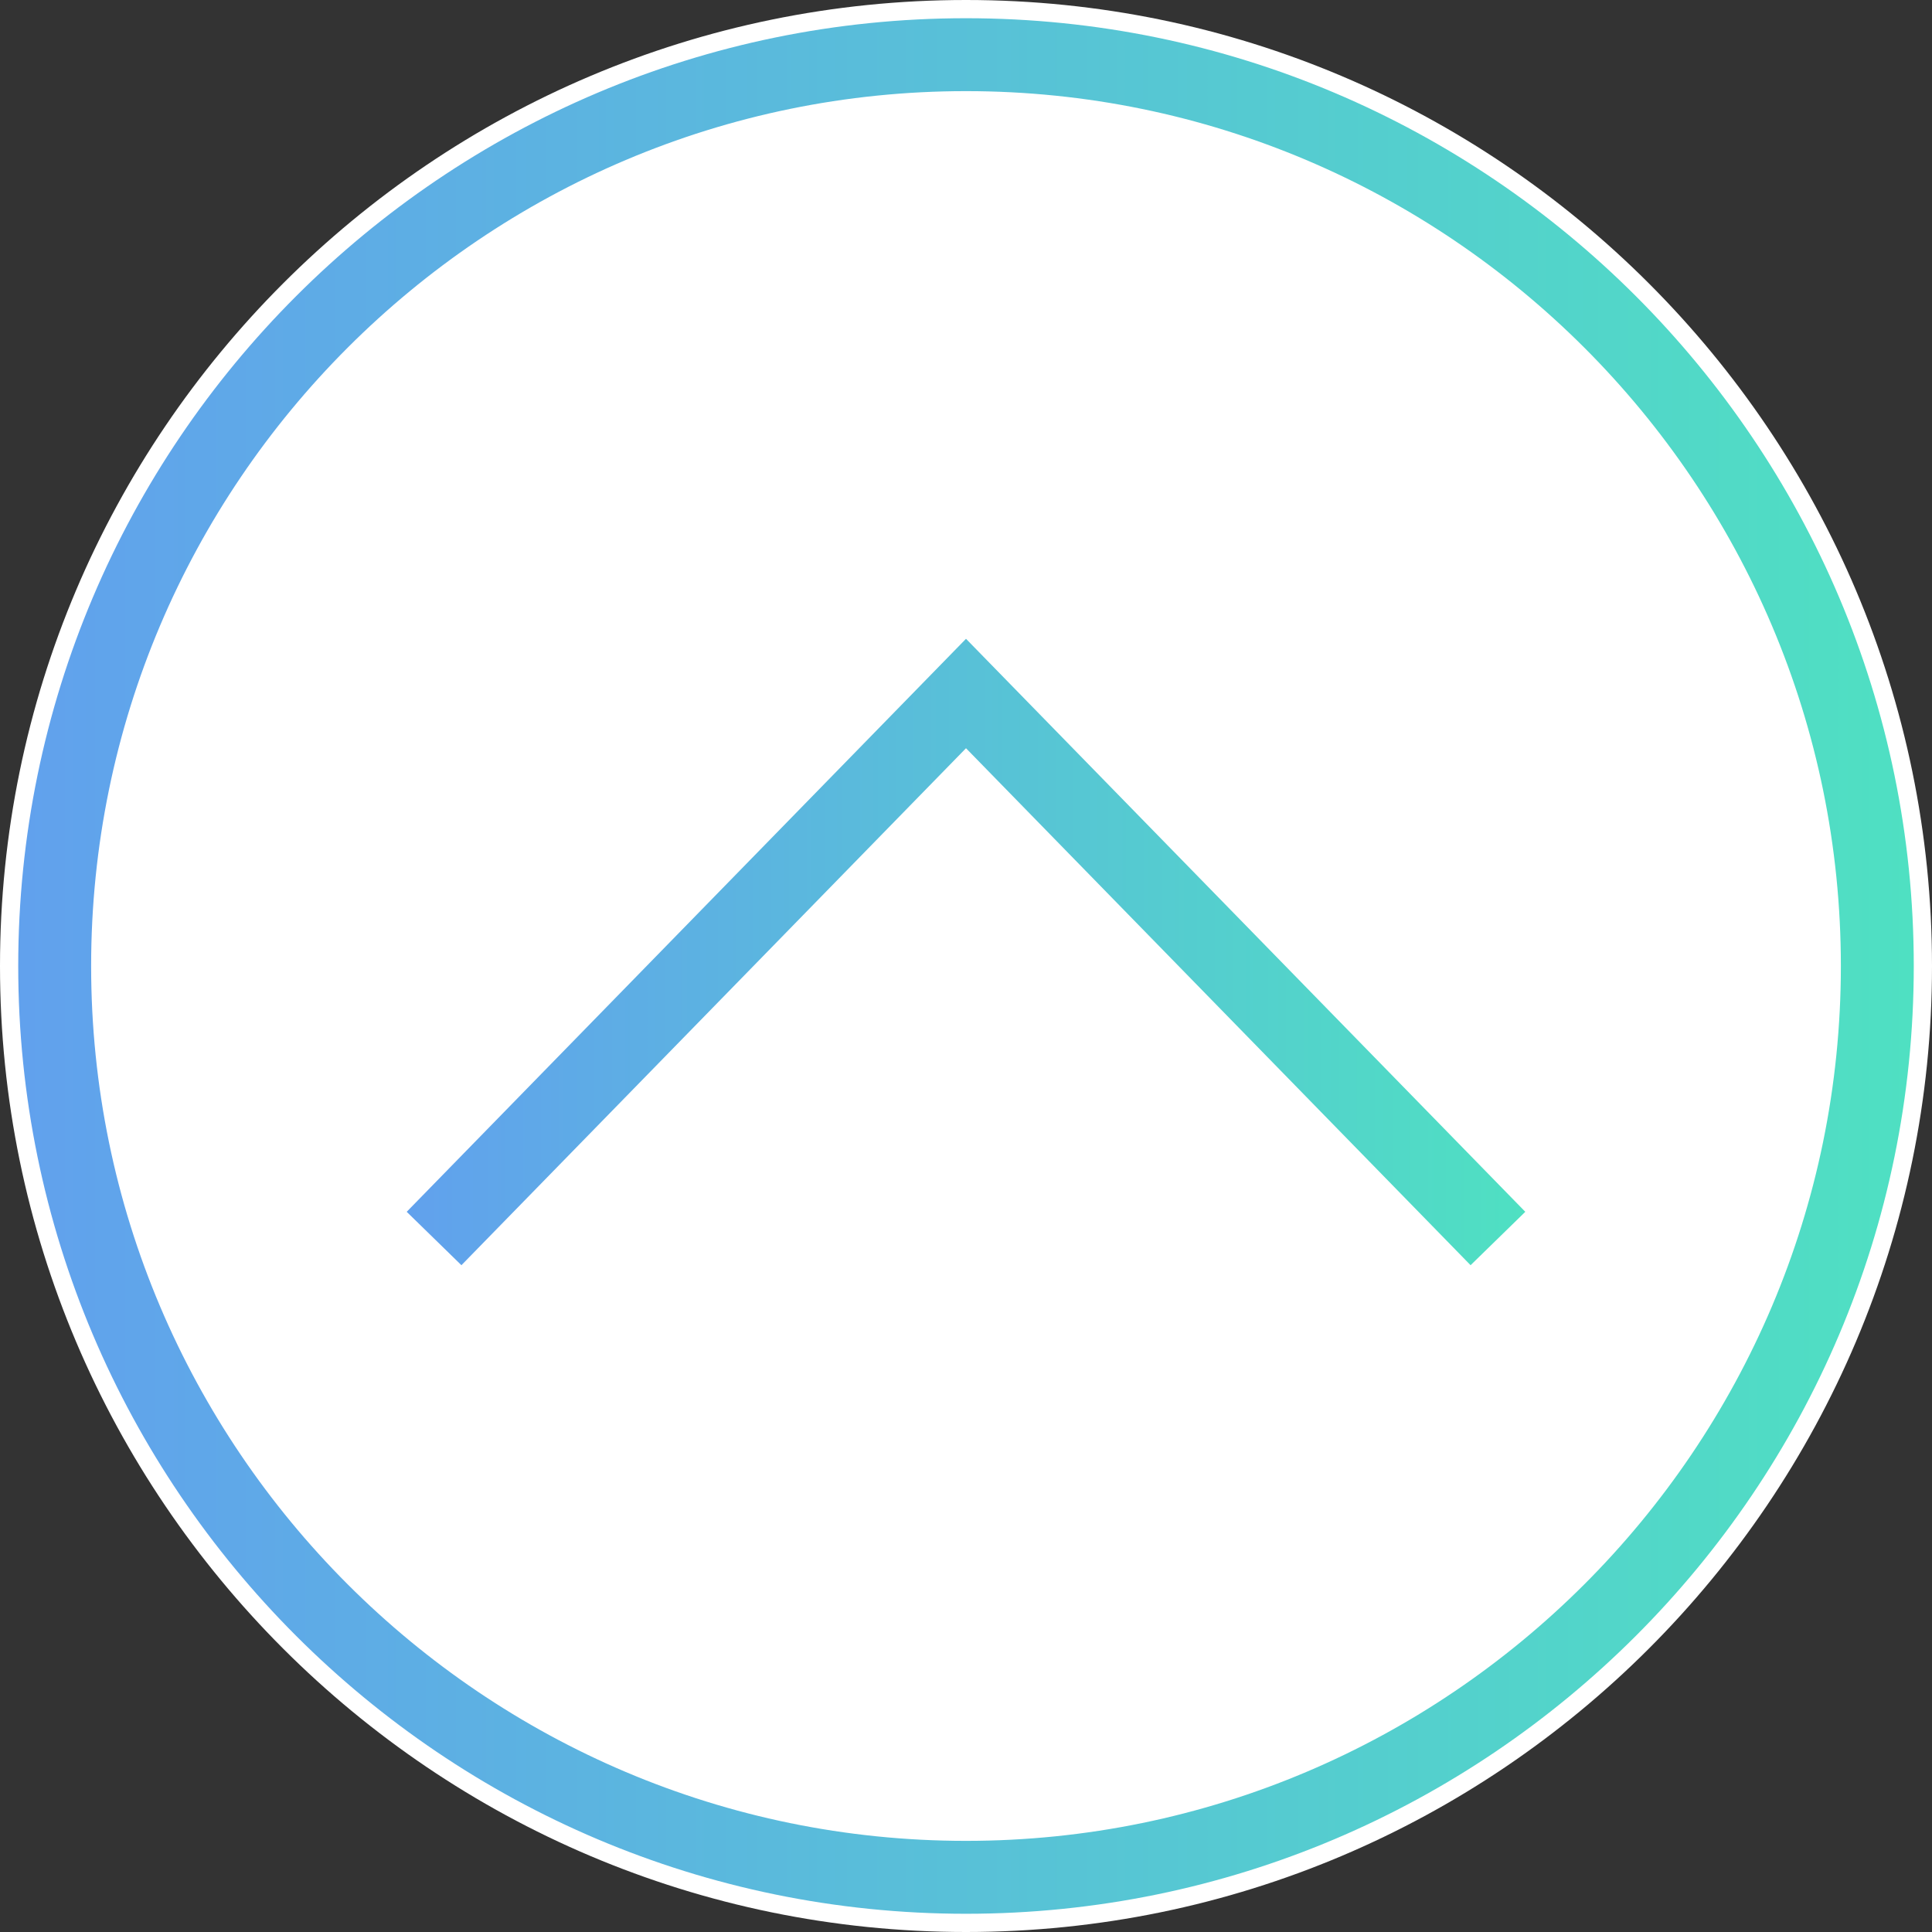
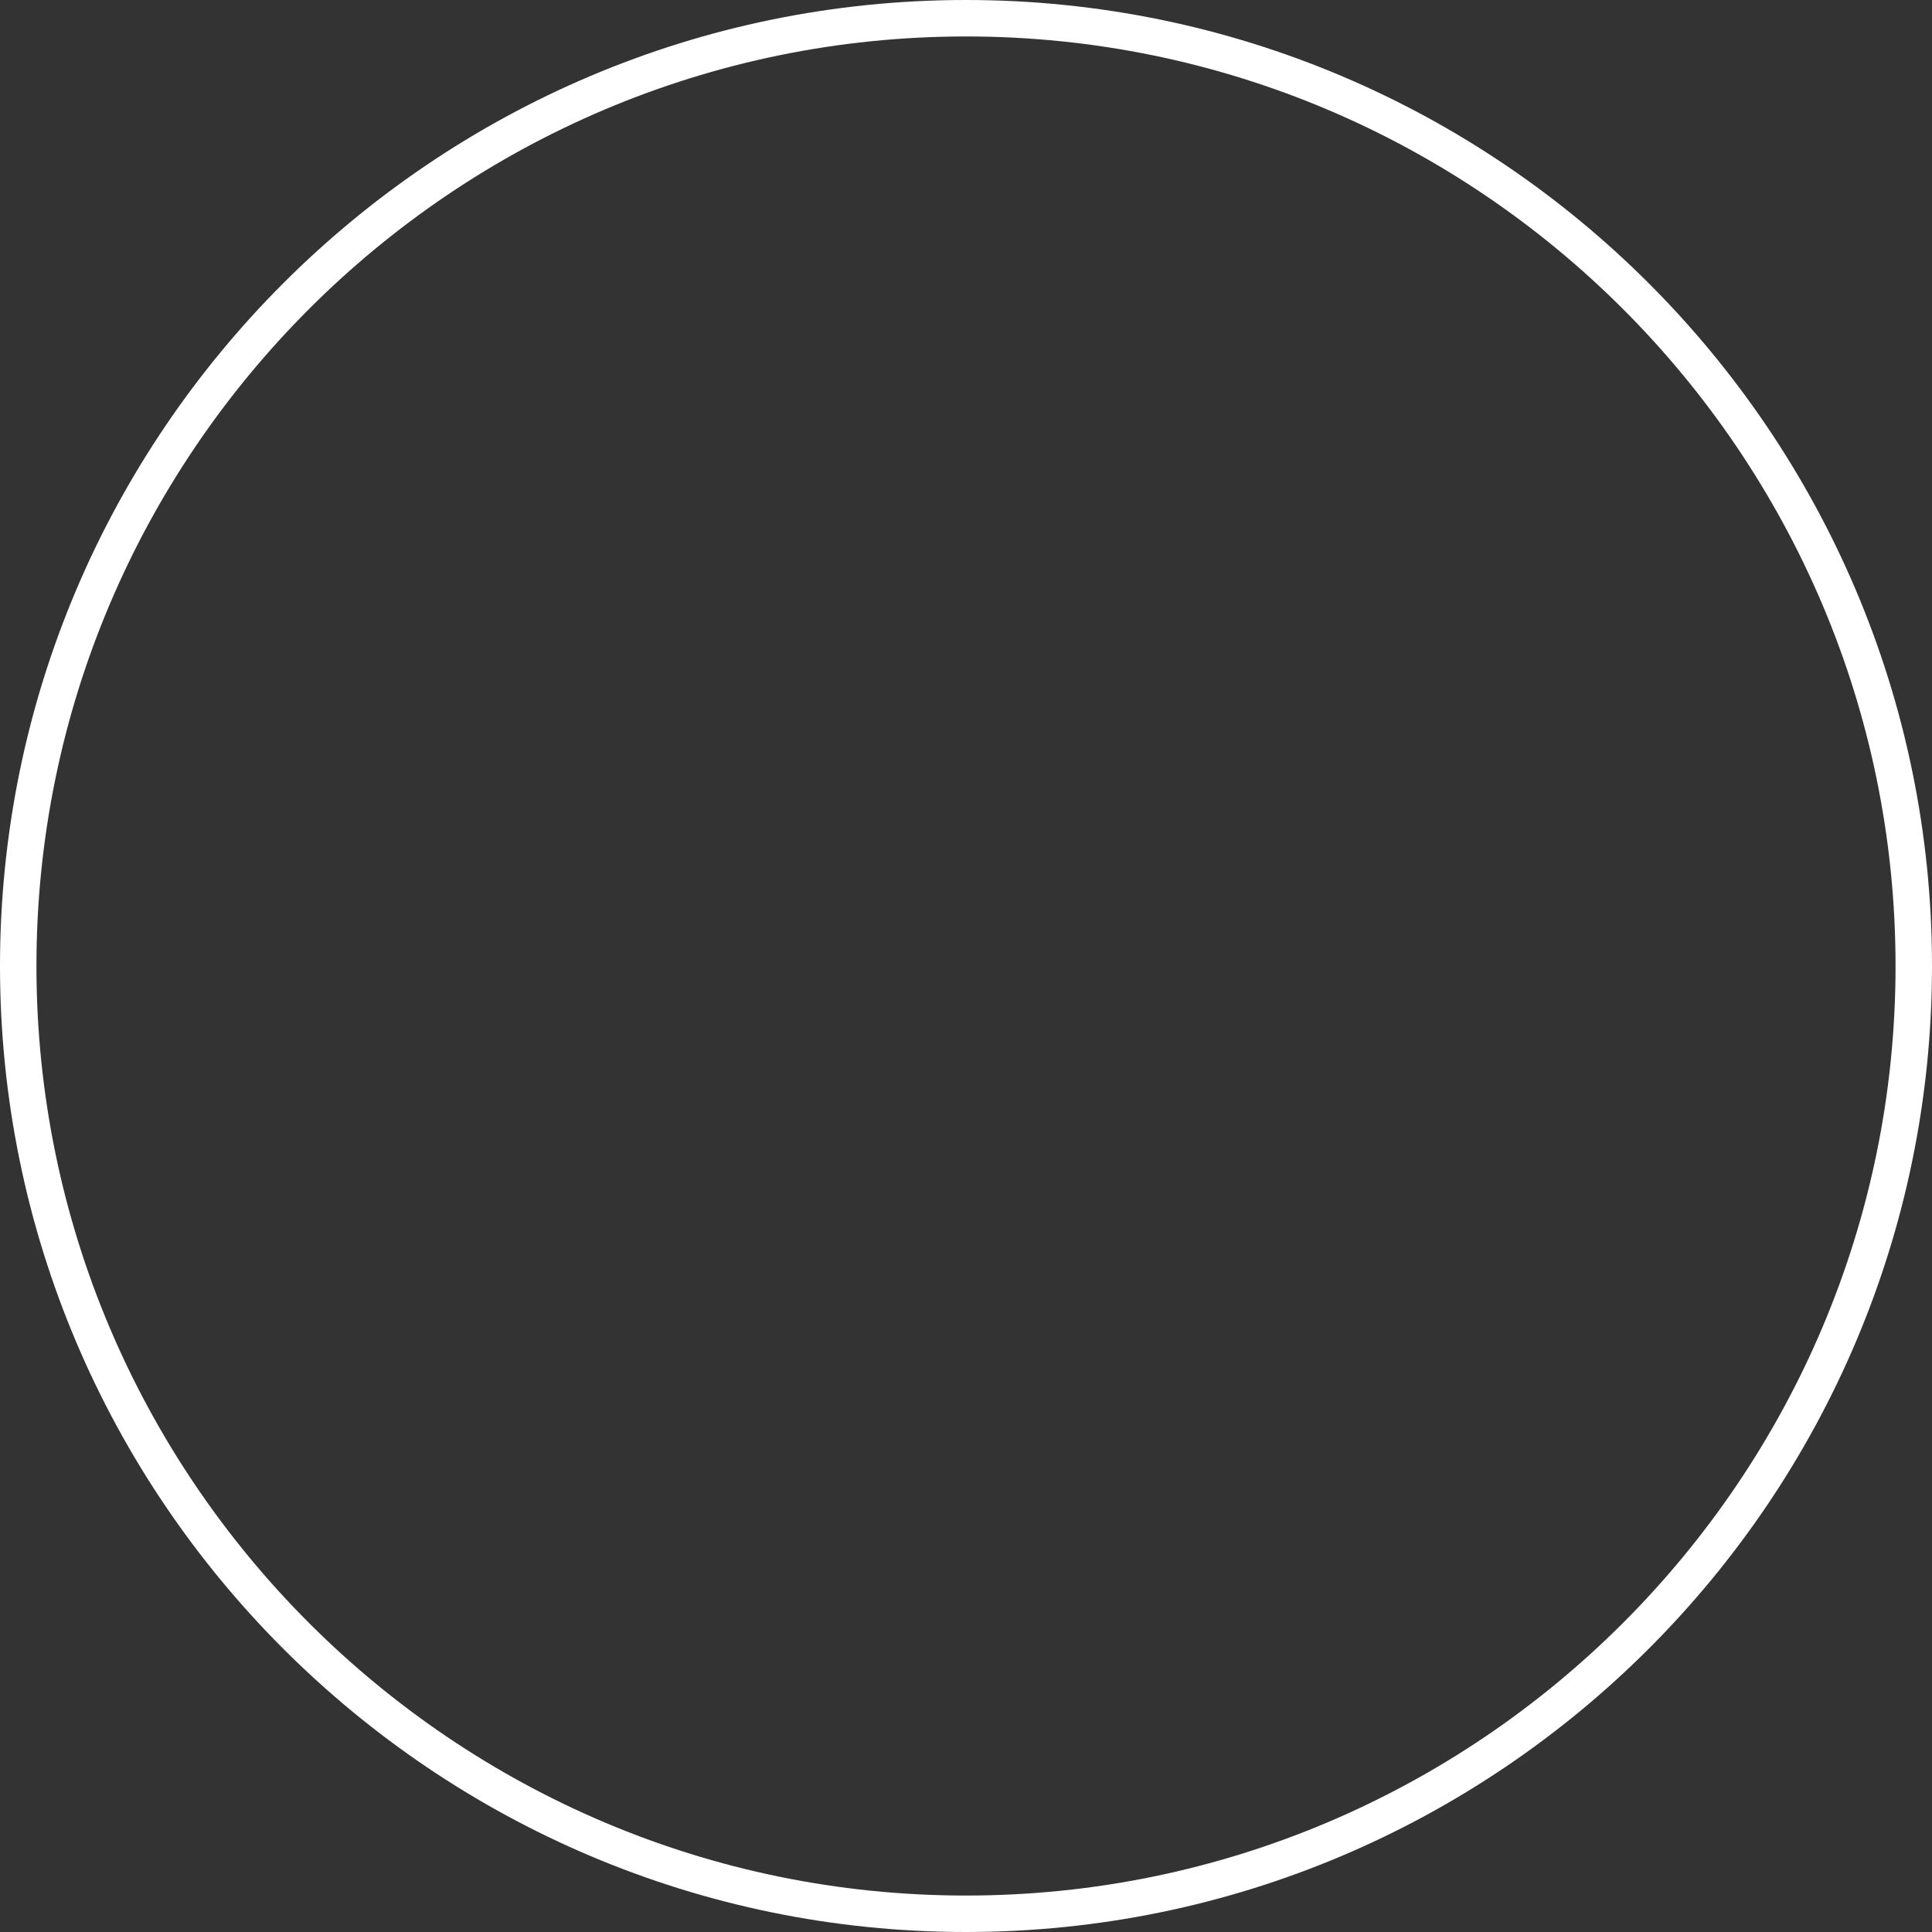
<svg xmlns="http://www.w3.org/2000/svg" xmlns:xlink="http://www.w3.org/1999/xlink" id="_レイヤー_2" data-name="レイヤー 2" width="53" height="53" viewBox="0 0 53 53">
  <rect x="0" y="0" width="53" height="53" fill="#333333" stroke="none" />
  <defs>
    <style>
      .cls-1 {
        fill: url(#_名称未設定グラデーション_124-2);
      }

      .cls-2 {
        fill: #fff;
      }

      .cls-3 {
        fill: url(#_名称未設定グラデーション_124);
      }
    </style>
    <linearGradient id="_名称未設定グラデーション_124" data-name="名称未設定グラデーション 124" x1=".5" y1="26.5" x2="52.5" y2="26.5" gradientUnits="userSpaceOnUse">
      <stop offset=".001" stop-color="#61a1ed" />
      <stop offset="1" stop-color="#4fe0c2" />
    </linearGradient>
    <linearGradient id="_名称未設定グラデーション_124-2" data-name="名称未設定グラデーション 124" x1="11.157" y1="26.116" x2="41.843" y2="26.116" xlink:href="#_名称未設定グラデーション_124" />
  </defs>
  <g id="_レイヤー_5" data-name="レイヤー 5">
    <g>
      <g>
        <g>
-           <path class="cls-2" d="M26.5,52.5C12.164,52.5.5,40.837.5,26.5S12.164.5,26.5.5s26,11.663,26,26-11.664,26-26,26Z" />
          <path class="cls-2" d="M26.5,53C11.888,53,0,41.112,0,26.5S11.888,0,26.5,0s26.5,11.888,26.5,26.5-11.888,26.5-26.5,26.5ZM26.5,1C12.439,1,1,12.439,1,26.5s11.439,25.5,25.5,25.5,25.5-11.439,25.5-25.5S40.561,1,26.5,1Z" />
        </g>
-         <path class="cls-3" d="M26.5,52.5C12.164,52.5.5,40.837.5,26.5S12.164.5,26.5.5s26,11.663,26,26-11.664,26-26,26ZM26.5,2.5C13.266,2.5,2.5,13.267,2.5,26.5s10.766,24,24,24,24-10.767,24-24S39.734,2.5,26.5,2.5Z" />
      </g>
-       <polygon class="cls-1" points="40.342 34.708 26.5 20.526 12.658 34.708 11.157 33.243 26.5 17.524 41.843 33.243 40.342 34.708" />
    </g>
  </g>
</svg>